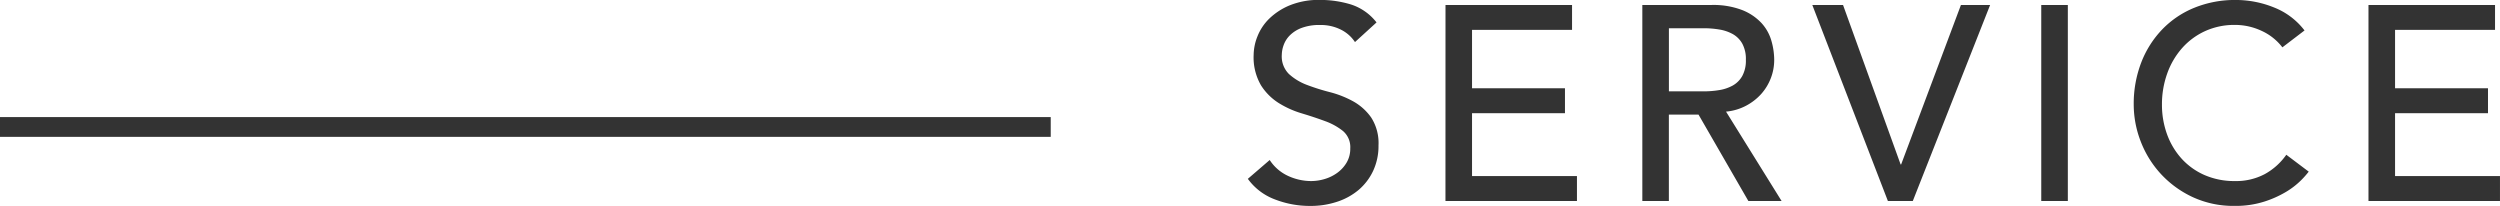
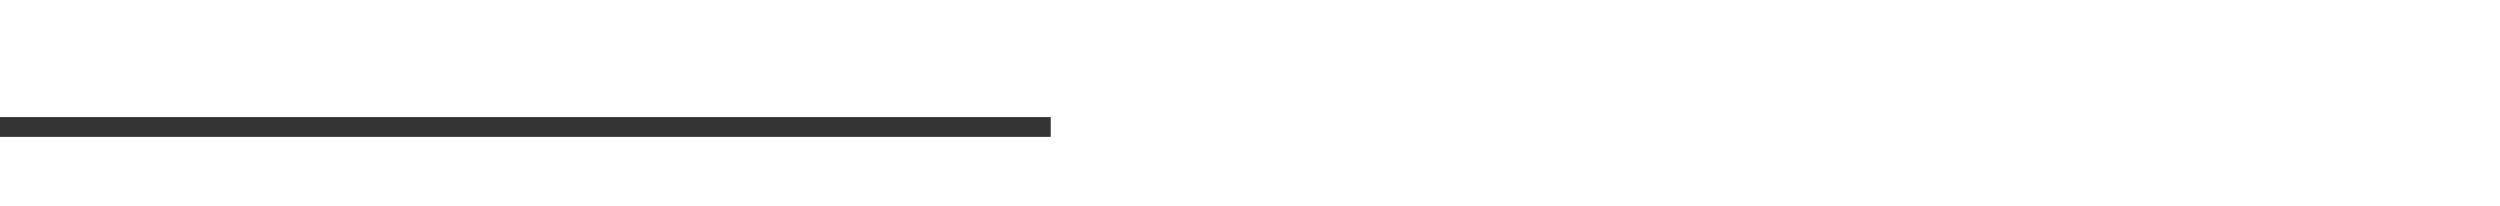
<svg xmlns="http://www.w3.org/2000/svg" width="126.427" height="10.416" viewBox="0 0 126.427 10.416">
  <g id="グループ_117" data-name="グループ 117" transform="translate(-1410.52 -1261.485)">
-     <path id="パス_160" data-name="パス 160" d="M1.568-2.072a2.208,2.208,0,0,0,.931.805,2.785,2.785,0,0,0,1.169.259,2.38,2.38,0,0,0,.686-.105,2.084,2.084,0,0,0,.637-.315,1.718,1.718,0,0,0,.469-.518,1.377,1.377,0,0,0,.182-.714,1.07,1.07,0,0,0-.364-.875,3.143,3.143,0,0,0-.9-.5q-.539-.2-1.176-.392a4.782,4.782,0,0,1-1.176-.525,2.876,2.876,0,0,1-.9-.9A2.812,2.812,0,0,1,.756-7.392a2.573,2.573,0,0,1,.189-.924,2.572,2.572,0,0,1,.595-.9,3.283,3.283,0,0,1,1.043-.679,3.881,3.881,0,0,1,1.533-.273A5.348,5.348,0,0,1,5.67-9.94a2.67,2.67,0,0,1,1.3.91L5.88-8.036a1.812,1.812,0,0,0-.714-.63A2.26,2.26,0,0,0,4.116-8.9a2.546,2.546,0,0,0-.931.147,1.673,1.673,0,0,0-.6.378,1.336,1.336,0,0,0-.315.5,1.523,1.523,0,0,0-.091.49,1.249,1.249,0,0,0,.364.966,2.827,2.827,0,0,0,.9.546A10.9,10.9,0,0,0,4.627-5.5,5.033,5.033,0,0,1,5.8-5.033a2.733,2.733,0,0,1,.9.812A2.388,2.388,0,0,1,7.07-2.814,2.962,2.962,0,0,1,6.8-1.526a2.859,2.859,0,0,1-.735.966,3.261,3.261,0,0,1-1.092.6,4.223,4.223,0,0,1-1.344.21A4.888,4.888,0,0,1,1.82-.084,2.97,2.97,0,0,1,.462-1.12Zm8.89-7.84h6.4v1.26H11.8V-5.7h4.7v1.26H11.8V-1.26h5.306V0h-6.65Zm9.954,0H23.9a4.076,4.076,0,0,1,1.568.259,2.666,2.666,0,0,1,.973.658,2.241,2.241,0,0,1,.5.9,3.532,3.532,0,0,1,.14.959,2.554,2.554,0,0,1-.168.917,2.592,2.592,0,0,1-.483.8,2.758,2.758,0,0,1-.77.6,2.68,2.68,0,0,1-1.015.3L27.454,0h-1.68l-2.52-4.368h-1.5V0H20.412Zm1.344,4.368H23.52a4.8,4.8,0,0,0,.777-.063,2.088,2.088,0,0,0,.686-.231,1.264,1.264,0,0,0,.483-.483,1.625,1.625,0,0,0,.182-.819,1.625,1.625,0,0,0-.182-.819,1.264,1.264,0,0,0-.483-.483,2.088,2.088,0,0,0-.686-.231,4.8,4.8,0,0,0-.777-.063H21.756Zm7.252-4.368h1.554l2.912,8.064H33.5l3.024-8.064H38L34.09,0H32.83Zm11.578,0H41.93V0H40.586ZM52.78-7.77a2.772,2.772,0,0,0-1.064-.84,3.169,3.169,0,0,0-1.33-.294,3.567,3.567,0,0,0-1.519.315,3.5,3.5,0,0,0-1.162.861,3.928,3.928,0,0,0-.749,1.281,4.593,4.593,0,0,0-.266,1.575,4.348,4.348,0,0,0,.252,1.484,3.713,3.713,0,0,0,.728,1.232,3.413,3.413,0,0,0,1.162.84,3.755,3.755,0,0,0,1.554.308,3.089,3.089,0,0,0,1.5-.35,3.214,3.214,0,0,0,1.092-.98l1.134.854a4.534,4.534,0,0,1-.392.441,3.942,3.942,0,0,1-.742.574,5.266,5.266,0,0,1-1.113.5,4.759,4.759,0,0,1-1.5.217A4.89,4.89,0,0,1,48.237-.2a5.128,5.128,0,0,1-1.61-1.176,5.132,5.132,0,0,1-1.015-1.645,5.165,5.165,0,0,1-.35-1.855,5.808,5.808,0,0,1,.378-2.121A5.017,5.017,0,0,1,46.7-8.673a4.725,4.725,0,0,1,1.631-1.1,5.464,5.464,0,0,1,2.1-.392,5.142,5.142,0,0,1,1.925.378A3.594,3.594,0,0,1,53.9-8.624Zm4.354-2.142h6.4v1.26H58.478V-5.7h4.7v1.26h-4.7V-1.26h5.306V0h-6.65Z" transform="translate(1473.162 1271.649)" fill="#333" />
    <path id="パス_44" data-name="パス 44" d="M10266.655,165.5h53.137" transform="translate(-8856.136 1102.406)" fill="none" stroke="#333" stroke-width="1" />
  </g>
</svg>